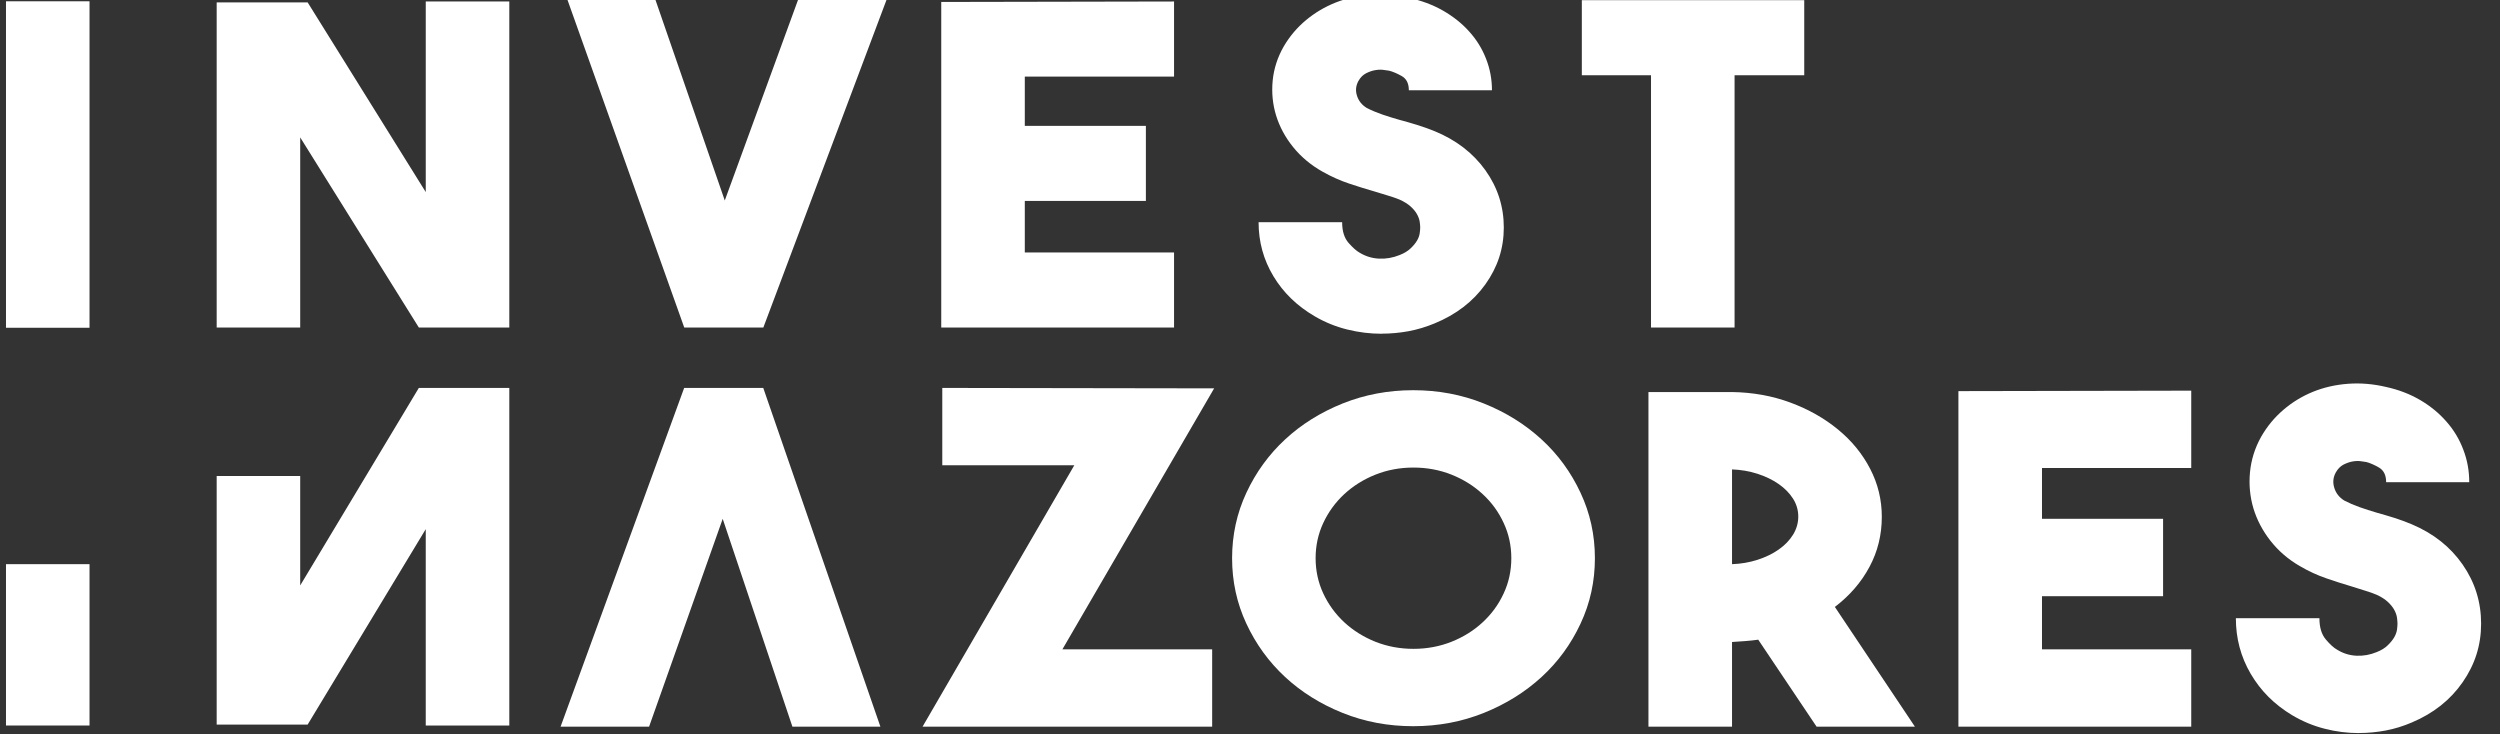
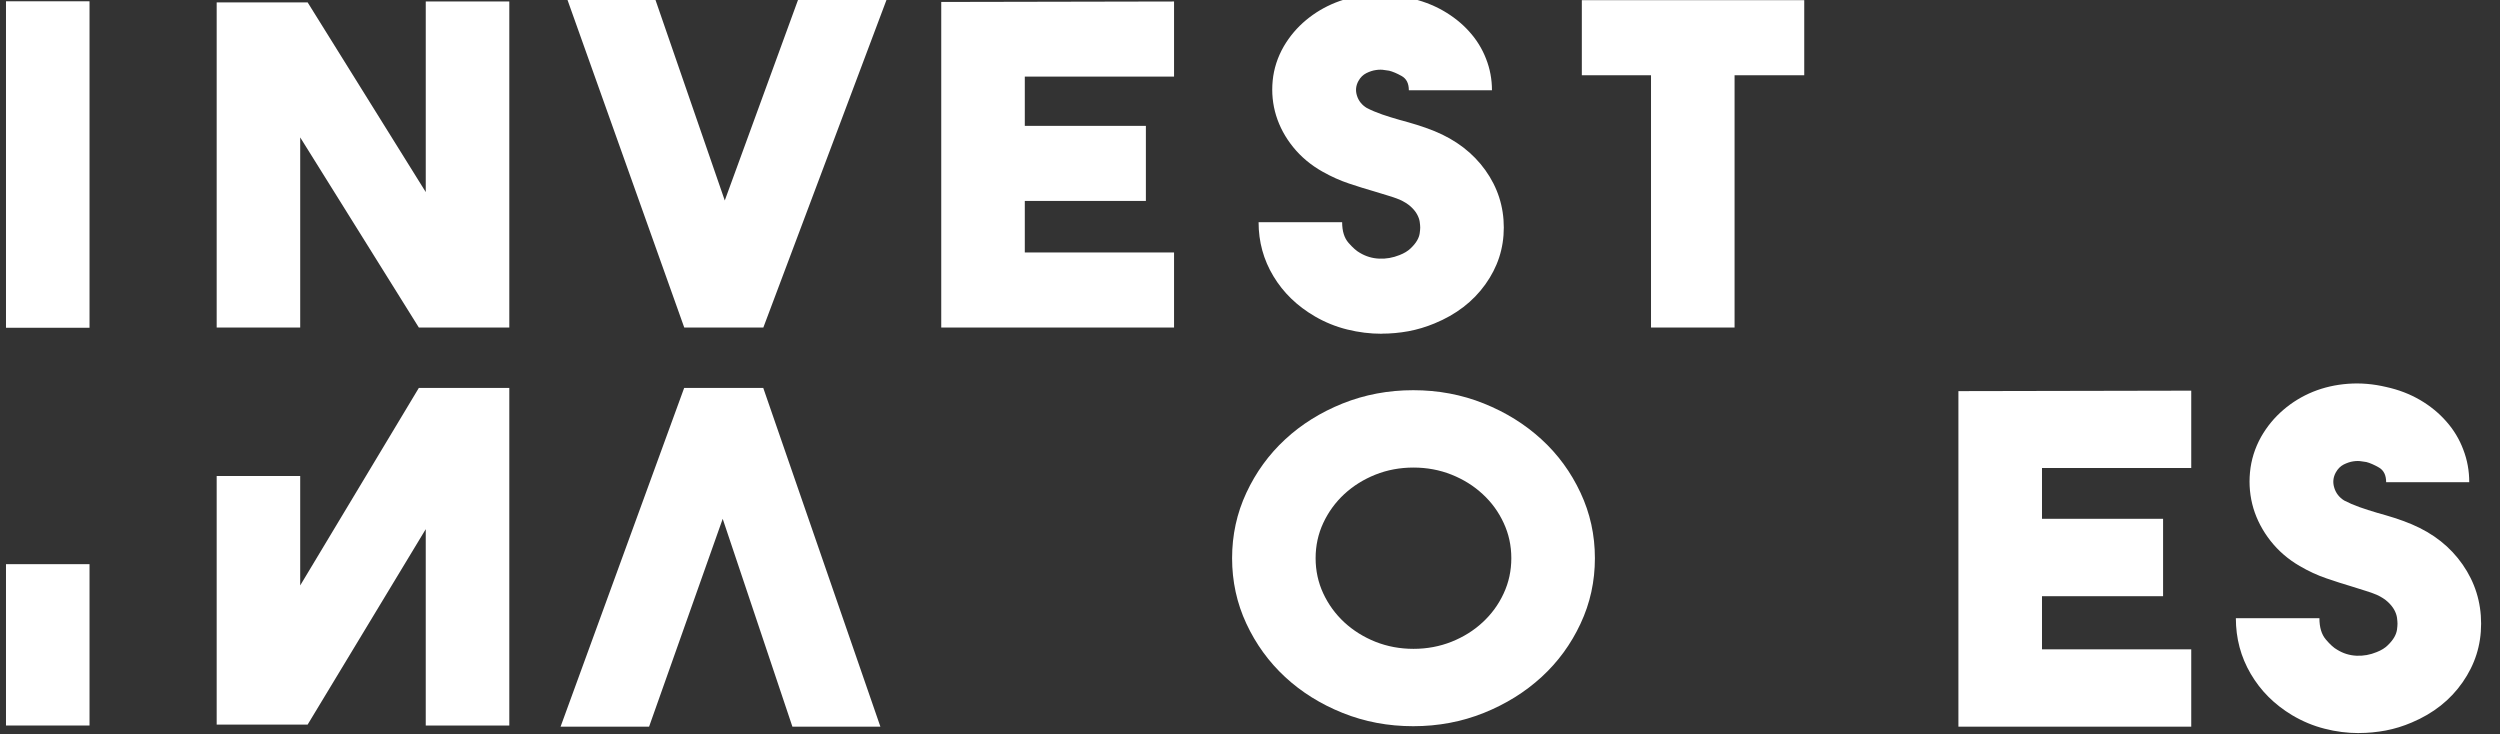
<svg xmlns="http://www.w3.org/2000/svg" width="100%" height="100%" viewBox="0 0 868 255" version="1.1" xml:space="preserve" style="fill-rule:evenodd;clip-rule:evenodd;stroke-linejoin:round;stroke-miterlimit:2;">
  <rect x="0" y="0" width="868" height="255" fill="#333333" stroke="none" />
  <g>
    <rect x="2.081" y="0.448" width="29" height="113.35" style="fill:#fff;" />
    <path d="M147.821,0.518l29.01,0l0,113.2l-31.41,0l-41.19,-66.01l0,66.01l-29,0l0,-112.89l31.58,0l41.01,65.86l0,-66.17Z" style="fill:#fff;fill-rule:nonzero;" />
    <path d="M277.211,-0.402l30.72,0l-42.9,114.12l-27.46,0l-40.67,-114.12l30.55,0l24.19,70.01l25.57,-70.01Z" style="fill:#fff;fill-rule:nonzero;" />
    <path d="M407.631,26.588l-51.82,0l0,17.11l42.04,0l0,26.06l-42.04,0l0,17.9l51.82,0l0,26.06l-80.83,0l0,-113.04l80.83,-0.16l0,26.07Z" style="fill:#fff;fill-rule:nonzero;" />
    <path d="M626.431,0.058l0,26.07l-24.19,0l0,87.59l-29.01,0l0,-87.59l-24.02,0l0,-26.07l77.22,0Z" style="fill:#fff;fill-rule:nonzero;" />
    <rect x="2.081" y="195.878" width="29" height="56.02" style="fill:#fff;" />
    <path d="M147.821,183.718l-41.01,67.86l-31.58,0l0,-86.3l29,0l0,37.99l41.19,-68.58l31.41,0l0,117.21l-29.01,0l0,-68.18Z" style="fill:#fff;fill-rule:nonzero;" />
-     <path d="M420.861,252.298l-100.55,0l52.69,-90.76l-45.84,0l0,-26.85l94.39,0.15l-52.68,90.6l51.99,0l0,26.86Z" style="fill:#fff;fill-rule:nonzero;" />
    <path d="M490.751,225.278c4.69,0 9.09,-0.82 13.22,-2.46c4.13,-1.65 7.73,-3.89 10.81,-6.76c3.1,-2.86 5.53,-6.2 7.29,-10.01c1.78,-3.82 2.66,-7.9 2.66,-12.25c0,-4.35 -0.88,-8.42 -2.66,-12.23c-1.76,-3.82 -4.18,-7.15 -7.29,-10.01c-3.08,-2.86 -6.69,-5.11 -10.81,-6.76c-4.13,-1.64 -8.53,-2.46 -13.22,-2.46c-4.69,0 -9.09,0.82 -13.21,2.46c-4.11,1.65 -7.71,3.9 -10.81,6.76c-3.08,2.86 -5.51,6.2 -7.29,10.01c-1.78,3.82 -2.66,7.89 -2.66,12.23c0,4.34 0.88,8.42 2.66,12.25c1.78,3.81 4.21,7.15 7.29,10.01c3.1,2.86 6.7,5.11 10.81,6.76c4.13,1.64 8.53,2.46 13.21,2.46m-0.08,-89.8c8.69,0 16.84,1.53 24.51,4.61c7.65,3.07 14.33,7.23 20.05,12.48c5.72,5.24 10.22,11.42 13.53,18.52c3.33,7.09 4.99,14.67 4.99,22.72c0,8.05 -1.65,15.63 -4.99,22.73c-3.31,7.1 -7.81,13.27 -13.53,18.52c-5.72,5.24 -12.4,9.4 -20.05,12.47c-7.67,3.07 -15.81,4.61 -24.51,4.61c-8.7,0 -16.84,-1.53 -24.51,-4.61c-7.65,-3.07 -14.31,-7.23 -19.97,-12.47c-5.66,-5.25 -10.14,-11.42 -13.45,-18.52c-3.31,-7.1 -4.96,-14.68 -4.96,-22.73c0,-8.05 1.65,-15.63 4.96,-22.72c3.31,-7.1 7.79,-13.28 13.45,-18.52c5.66,-5.25 12.32,-9.4 19.97,-12.48c7.67,-3.07 15.83,-4.61 24.51,-4.61" style="fill:#fff;fill-rule:nonzero;" />
    <path d="M479.711,115.878c-4.01,0 -7.98,-0.49 -11.93,-1.47c-3.95,-0.97 -7.69,-2.49 -11.24,-4.55c-6.18,-3.6 -10.98,-8.25 -14.41,-13.96c-3.44,-5.7 -5.15,-11.95 -5.15,-18.74l29.01,0c0,3.09 0.74,5.48 2.23,7.17c1.48,1.69 2.8,2.85 3.95,3.47c2.06,1.23 4.29,1.9 6.69,2c2.4,0.11 4.75,-0.31 7.04,-1.23c1.6,-0.62 2.88,-1.39 3.85,-2.32c0.97,-0.92 1.72,-1.82 2.23,-2.7c0.52,-0.87 0.82,-1.72 0.94,-2.54c0.11,-0.82 0.18,-1.49 0.18,-2.01c0,-0.52 -0.07,-1.18 -0.18,-2c-0.12,-0.82 -0.42,-1.69 -0.94,-2.62c-0.51,-0.93 -1.26,-1.82 -2.23,-2.7c-0.97,-0.87 -2.25,-1.67 -3.85,-2.39c-1.27,-0.51 -2.61,-0.98 -4.03,-1.39c-1.43,-0.41 -2.96,-0.87 -4.55,-1.39c-2.87,-0.82 -5.85,-1.75 -8.93,-2.78c-3.09,-1.03 -6.18,-2.41 -9.27,-4.16c-4.01,-2.26 -7.38,-5.09 -10.13,-8.48c-2.74,-3.39 -4.71,-7.04 -5.92,-10.95c-1.2,-3.91 -1.6,-7.95 -1.2,-12.11c0.4,-4.16 1.68,-8.15 3.87,-11.95c2.05,-3.5 4.63,-6.53 7.72,-9.1c3.09,-2.57 6.52,-4.6 10.29,-6.1c3.78,-1.48 7.84,-2.39 12.19,-2.7c4.34,-0.31 8.75,0.05 13.21,1.08c4.34,0.93 8.27,2.39 11.8,4.4c3.53,2.01 6.57,4.42 9.12,7.25c2.57,2.83 4.53,5.99 5.88,9.48c1.38,3.5 2.06,7.15 2.06,10.95l-28.86,0c0,-2.37 -0.83,-4.01 -2.49,-4.94c-1.66,-0.93 -3.11,-1.54 -4.37,-1.85c-0.23,0 -0.77,-0.08 -1.63,-0.23c-0.86,-0.16 -1.83,-0.16 -2.92,0c-1.08,0.15 -2.2,0.51 -3.34,1.08c-1.14,0.57 -2.06,1.47 -2.74,2.7c-0.92,1.64 -1.09,3.37 -0.51,5.16c0.57,1.8 1.72,3.22 3.43,4.25c1.6,0.82 3.37,1.56 5.32,2.24c1.95,0.67 4.01,1.3 6.18,1.92c1.95,0.52 3.92,1.08 5.92,1.7c2,0.62 4.02,1.34 6.06,2.16c7.51,3.08 13.39,7.61 17.66,13.57c4.26,5.97 6.4,12.6 6.4,19.89c0,7.29 -2.14,13.78 -6.4,19.74c-4.27,5.97 -10.15,10.49 -17.66,13.57c-2.96,1.23 -5.98,2.13 -9.07,2.71c-3.09,0.56 -6.17,0.84 -9.26,0.84" style="fill:#fff;fill-rule:nonzero;" />
-     <path d="M601.361,195.878c3.07,-0.1 6.03,-0.61 8.84,-1.51c2.78,-0.9 5.26,-2.09 7.37,-3.58c2.12,-1.48 3.77,-3.2 4.99,-5.16c1.19,-1.96 1.8,-4.05 1.8,-6.28c0,-2.23 -0.61,-4.29 -1.8,-6.19c-1.22,-1.91 -2.87,-3.61 -4.99,-5.09c-2.12,-1.48 -4.59,-2.67 -7.37,-3.57c-2.81,-0.9 -5.77,-1.41 -8.84,-1.52l0,32.9Zm9.09,26.22c-1.49,0.21 -2.97,0.37 -4.46,0.48c-1.49,0.11 -3.04,0.21 -4.63,0.32l0,29.4l-29.02,0l0,-116.18l29.02,0c7.21,0.11 13.95,1.32 20.24,3.65c6.3,2.33 11.81,5.45 16.57,9.37c4.76,3.91 8.47,8.46 11.15,13.65c2.7,5.19 4.04,10.74 4.04,16.67c0,6.24 -1.42,12.04 -4.29,17.38c-2.85,5.34 -6.88,9.98 -12.01,13.89l27.8,41.58l-34.14,0l-20.26,-30.2l-0.01,-0.01Z" style="fill:#fff;fill-rule:nonzero;" />
    <path d="M760.801,162.498l-51.82,0l0,17.64l42.04,0l0,26.87l-42.04,0l0,18.43l51.82,0l0,26.86l-80.84,0l0,-116.5l80.84,-0.16l0,26.86Z" style="fill:#fff;fill-rule:nonzero;" />
    <path d="M819.021,254.528c-4,0 -7.98,-0.5 -11.92,-1.52c-3.96,-1 -7.69,-2.57 -11.25,-4.68c-6.18,-3.71 -10.97,-8.5 -14.41,-14.39c-3.44,-5.87 -5.15,-12.31 -5.15,-19.3l29.01,0c0,3.17 0.74,5.64 2.23,7.39c1.48,1.75 2.8,2.94 3.96,3.57c2.05,1.27 4.29,1.96 6.68,2.07c2.41,0.11 4.76,-0.32 7.04,-1.27c1.61,-0.63 2.89,-1.43 3.85,-2.39c0.98,-0.95 1.72,-1.87 2.24,-2.78c0.52,-0.9 0.81,-1.78 0.94,-2.63c0.1,-0.84 0.17,-1.53 0.17,-2.06c0,-0.53 -0.07,-1.22 -0.17,-2.07c-0.13,-0.84 -0.42,-1.75 -0.94,-2.7c-0.53,-0.95 -1.26,-1.88 -2.24,-2.78c-0.96,-0.9 -2.25,-1.73 -3.85,-2.47c-1.26,-0.53 -2.6,-1.01 -4.02,-1.43c-1.45,-0.42 -2.96,-0.9 -4.55,-1.43c-2.87,-0.85 -5.85,-1.8 -8.93,-2.86c-3.1,-1.06 -6.18,-2.48 -9.28,-4.29c-4,-2.33 -7.37,-5.24 -10.12,-8.74c-2.74,-3.5 -4.71,-7.26 -5.93,-11.28c-1.19,-4.03 -1.59,-8.19 -1.19,-12.48c0.4,-4.29 1.67,-8.4 3.85,-12.32c2.05,-3.6 4.63,-6.72 7.73,-9.38c3.08,-2.65 6.52,-4.74 10.29,-6.28c3.79,-1.53 7.84,-2.46 12.19,-2.78c4.34,-0.32 8.76,0.05 13.22,1.11c4.34,0.95 8.26,2.46 11.8,4.53c3.52,2.06 6.56,4.56 9.11,7.47c2.58,2.91 4.53,6.17 5.88,9.77c1.39,3.61 2.06,7.37 2.06,11.29l-28.85,0c0,-2.44 -0.84,-4.13 -2.49,-5.09c-1.66,-0.95 -3.12,-1.59 -4.38,-1.91c-0.23,0 -0.77,-0.08 -1.63,-0.24c-0.86,-0.16 -1.82,-0.16 -2.91,0c-1.09,0.16 -2.2,0.54 -3.35,1.11c-1.13,0.59 -2.05,1.52 -2.74,2.78c-0.92,1.69 -1.09,3.48 -0.5,5.32c0.57,1.86 1.72,3.31 3.42,4.38c1.61,0.84 3.37,1.61 5.32,2.3c1.95,0.69 4.02,1.35 6.18,1.99c1.95,0.53 3.92,1.12 5.93,1.75c1.99,0.63 4.02,1.38 6.05,2.23c7.52,3.18 13.4,7.84 17.66,13.98c4.27,6.15 6.41,12.98 6.41,20.51c0,7.53 -2.14,14.2 -6.41,20.34c-4.26,6.15 -10.14,10.81 -17.66,13.98c-2.96,1.27 -5.97,2.2 -9.07,2.79c-3.07,0.57 -6.16,0.87 -9.26,0.87" style="fill:#fff;fill-rule:nonzero;" />
    <path d="M225.361,252.298l-30.73,0l42.91,-117.61l27.46,0l40.67,117.61l-30.55,0l-24.2,-72.16l-25.56,72.16Z" style="fill:#fff;fill-rule:nonzero;" />
  </g>
</svg>